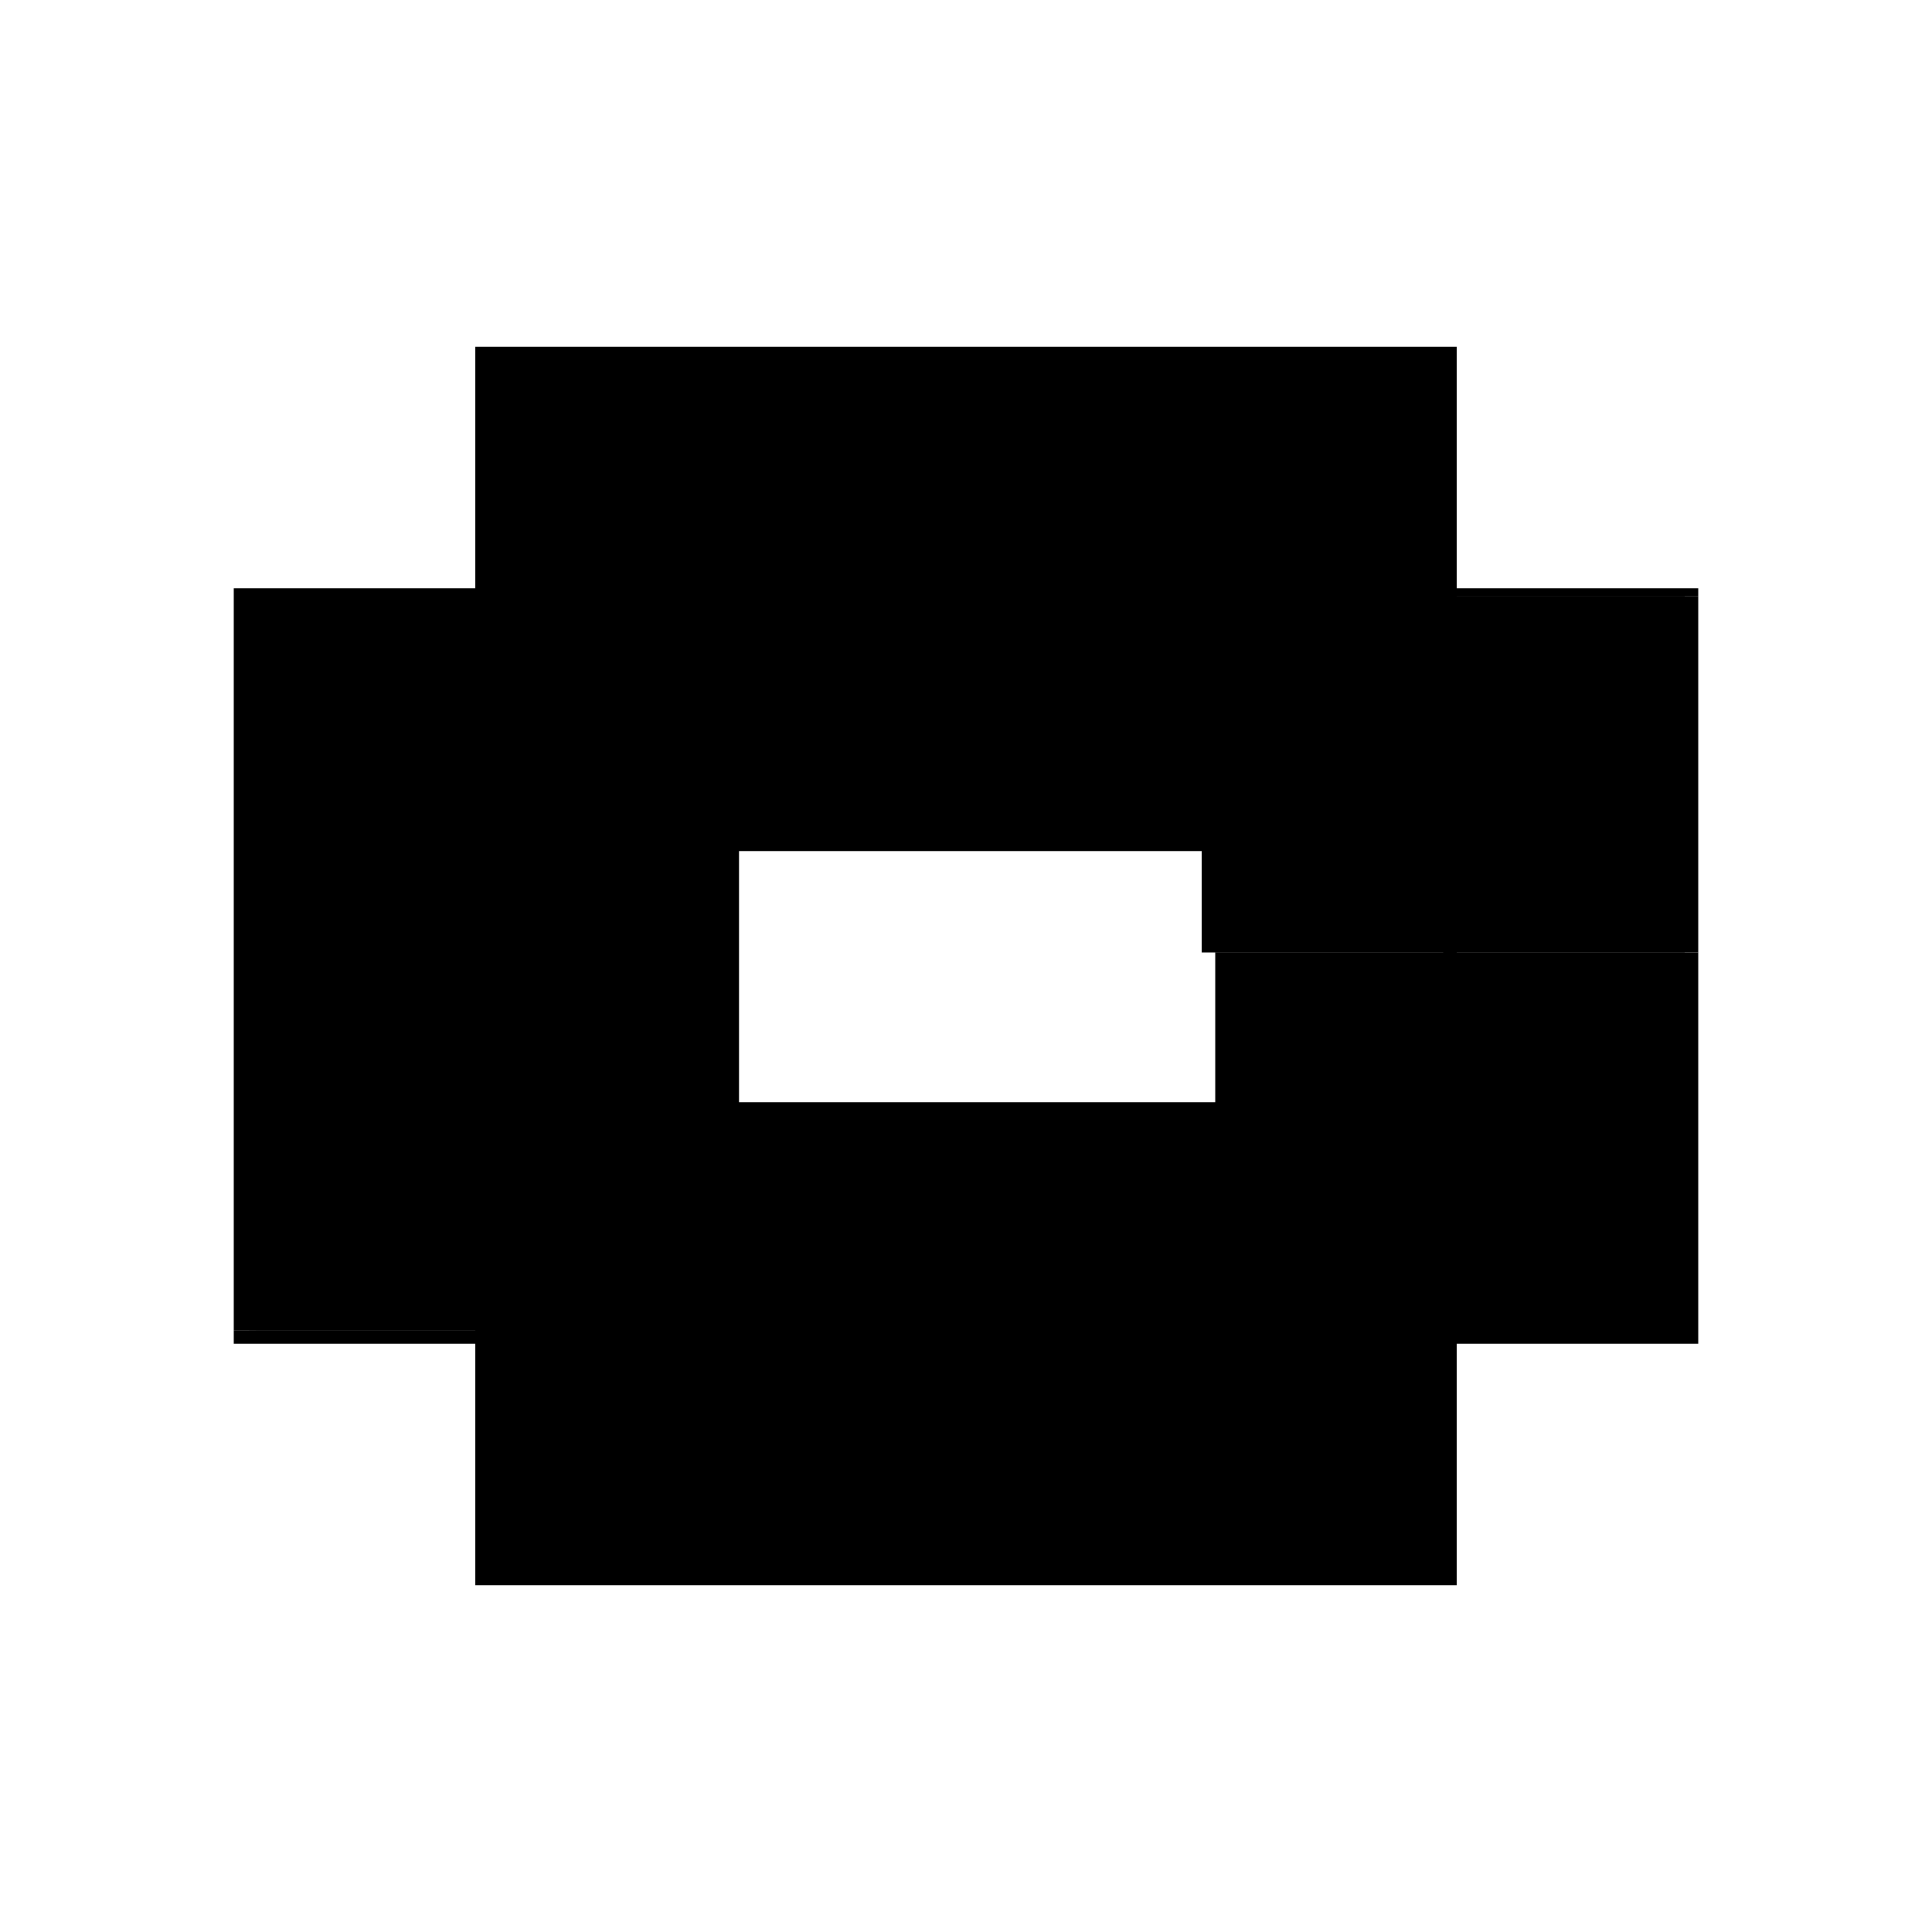
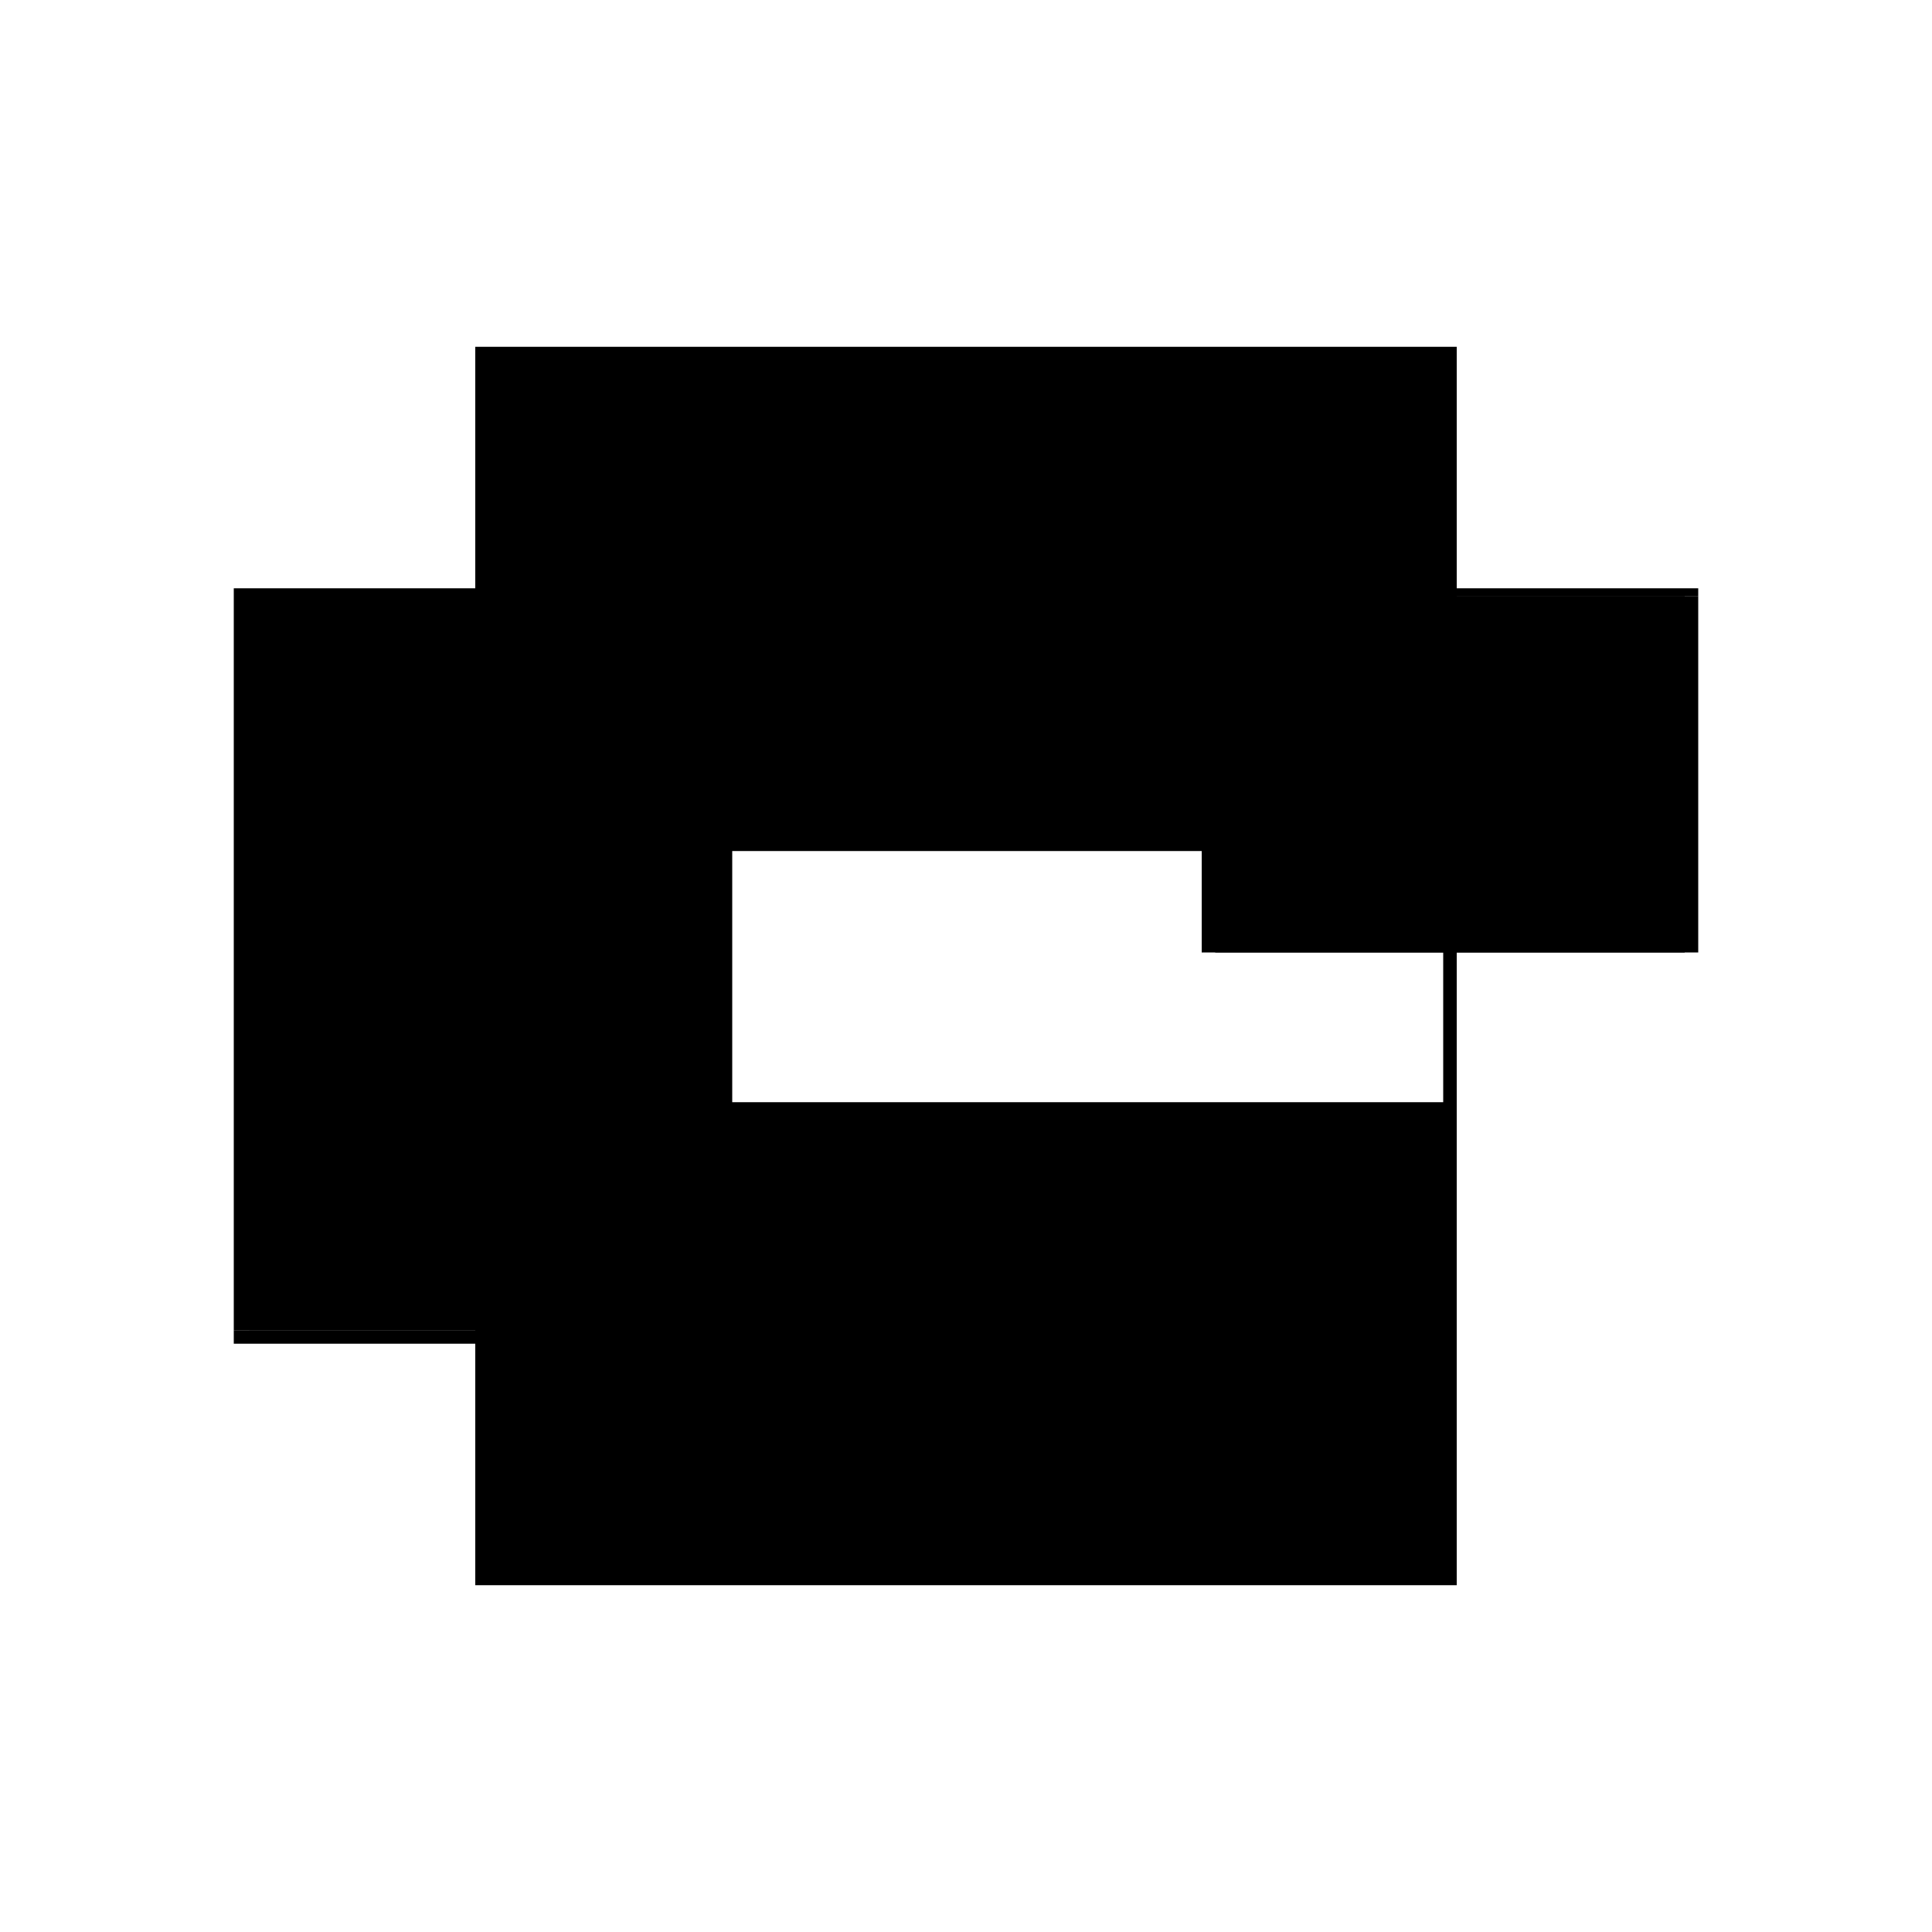
<svg xmlns="http://www.w3.org/2000/svg" baseProfile="full" height="100%" version="1.1" viewBox="-1,-1,2,2" width="100%">
  <defs>
    <style type="text/css">.vectorEffectClass {vector-effect: non-scaling-stroke;}</style>
  </defs>
  <line class="vectorEffectClass" fill="none" stroke="black" stroke-width="0.5" x1="-0.508" x2="0.508" y1="-0.391" y2="-0.391" />
  <line class="vectorEffectClass" fill="none" stroke="black" stroke-width="0.5" x1="-0.508" x2="-0.508" y1="0.377" y2="-0.391" />
  <line class="vectorEffectClass" fill="none" stroke="black" stroke-width="0.5" x1="-0.248" x2="0.508" y1="0.391" y2="0.391" />
-   <line class="vectorEffectClass" fill="none" stroke="black" stroke-width="0.5" x1="0.508" x2="0.508" y1="0.391" y2="-0.014" />
  <line class="vectorEffectClass" fill="none" stroke="black" stroke-width="0.5" x1="0.508" x2="0.508" y1="-0.014" y2="-0.383" />
  <line class="vectorEffectClass" fill="none" stroke="black" stroke-width="0.5" x1="-0.508" x2="-0.248" y1="0.391" y2="0.391" />
  <line class="vectorEffectClass" fill="none" stroke="black" stroke-width="0.5" x1="-0.508" x2="-0.508" y1="0.391" y2="0.377" />
  <line class="vectorEffectClass" fill="none" stroke="black" stroke-width="0.5" x1="0.508" x2="0.508" y1="-0.383" y2="-0.391" />
  <line class="vectorEffectClass" fill="none" stroke="black" stroke-dasharray="5.0 5.0" stroke-width="0.5" x1="-0.485" x2="0.494" y1="-0.369" y2="-0.369" />
  <line class="vectorEffectClass" fill="none" stroke="black" stroke-dasharray="5.0 5.0" stroke-width="0.5" x1="-0.485" x2="0.494" y1="-0.383" y2="-0.383" />
  <line class="vectorEffectClass" fill="none" stroke="black" stroke-dasharray="5.0 5.0" stroke-width="0.5" x1="-0.492" x2="-0.492" y1="0.377" y2="-0.383" />
-   <line class="vectorEffectClass" fill="none" stroke="black" stroke-dasharray="5.0 5.0" stroke-width="0.5" x1="-0.485" x2="-0.485" y1="0.377" y2="-0.369" />
  <line class="vectorEffectClass" fill="none" stroke="black" stroke-dasharray="5.0 5.0" stroke-width="0.5" x1="0.494" x2="0.494" y1="-0.014" y2="-0.369" />
  <line class="vectorEffectClass" fill="none" stroke="black" stroke-dasharray="5.0 5.0" stroke-width="0.5" x1="-0.485" x2="-0.248" y1="0.377" y2="0.377" />
  <line class="vectorEffectClass" fill="none" stroke="black" stroke-dasharray="5.0 5.0" stroke-width="0.5" x1="-0.508" x2="-0.492" y1="0.377" y2="0.377" />
  <line class="vectorEffectClass" fill="none" stroke="black" stroke-dasharray="5.0 5.0" stroke-width="0.5" x1="-0.248" x2="-0.248" y1="0.391" y2="0.377" />
  <line class="vectorEffectClass" fill="none" stroke="black" stroke-dasharray="5.0 5.0" stroke-width="0.5" x1="-0.485" x2="-0.485" y1="-0.369" y2="-0.383" />
  <line class="vectorEffectClass" fill="none" stroke="black" stroke-dasharray="5.0 5.0" stroke-width="0.5" x1="0.494" x2="0.494" y1="-0.369" y2="-0.383" />
  <line class="vectorEffectClass" fill="none" stroke="black" stroke-dasharray="5.0 5.0" stroke-width="0.5" x1="0.494" x2="0.508" y1="-0.014" y2="-0.014" />
-   <line class="vectorEffectClass" fill="none" stroke="black" stroke-dasharray="5.0 5.0" stroke-width="0.5" x1="0.494" x2="0.508" y1="-0.383" y2="-0.383" />
  <line class="vectorEffectClass" fill="none" stroke="black" stroke-dasharray="5.0 5.0" stroke-width="0.5" x1="-0.492" x2="-0.485" y1="0.377" y2="0.377" />
  <line class="vectorEffectClass" fill="none" stroke="black" stroke-dasharray="5.0 5.0" stroke-width="0.5" x1="-0.492" x2="-0.485" y1="-0.383" y2="-0.383" />
</svg>